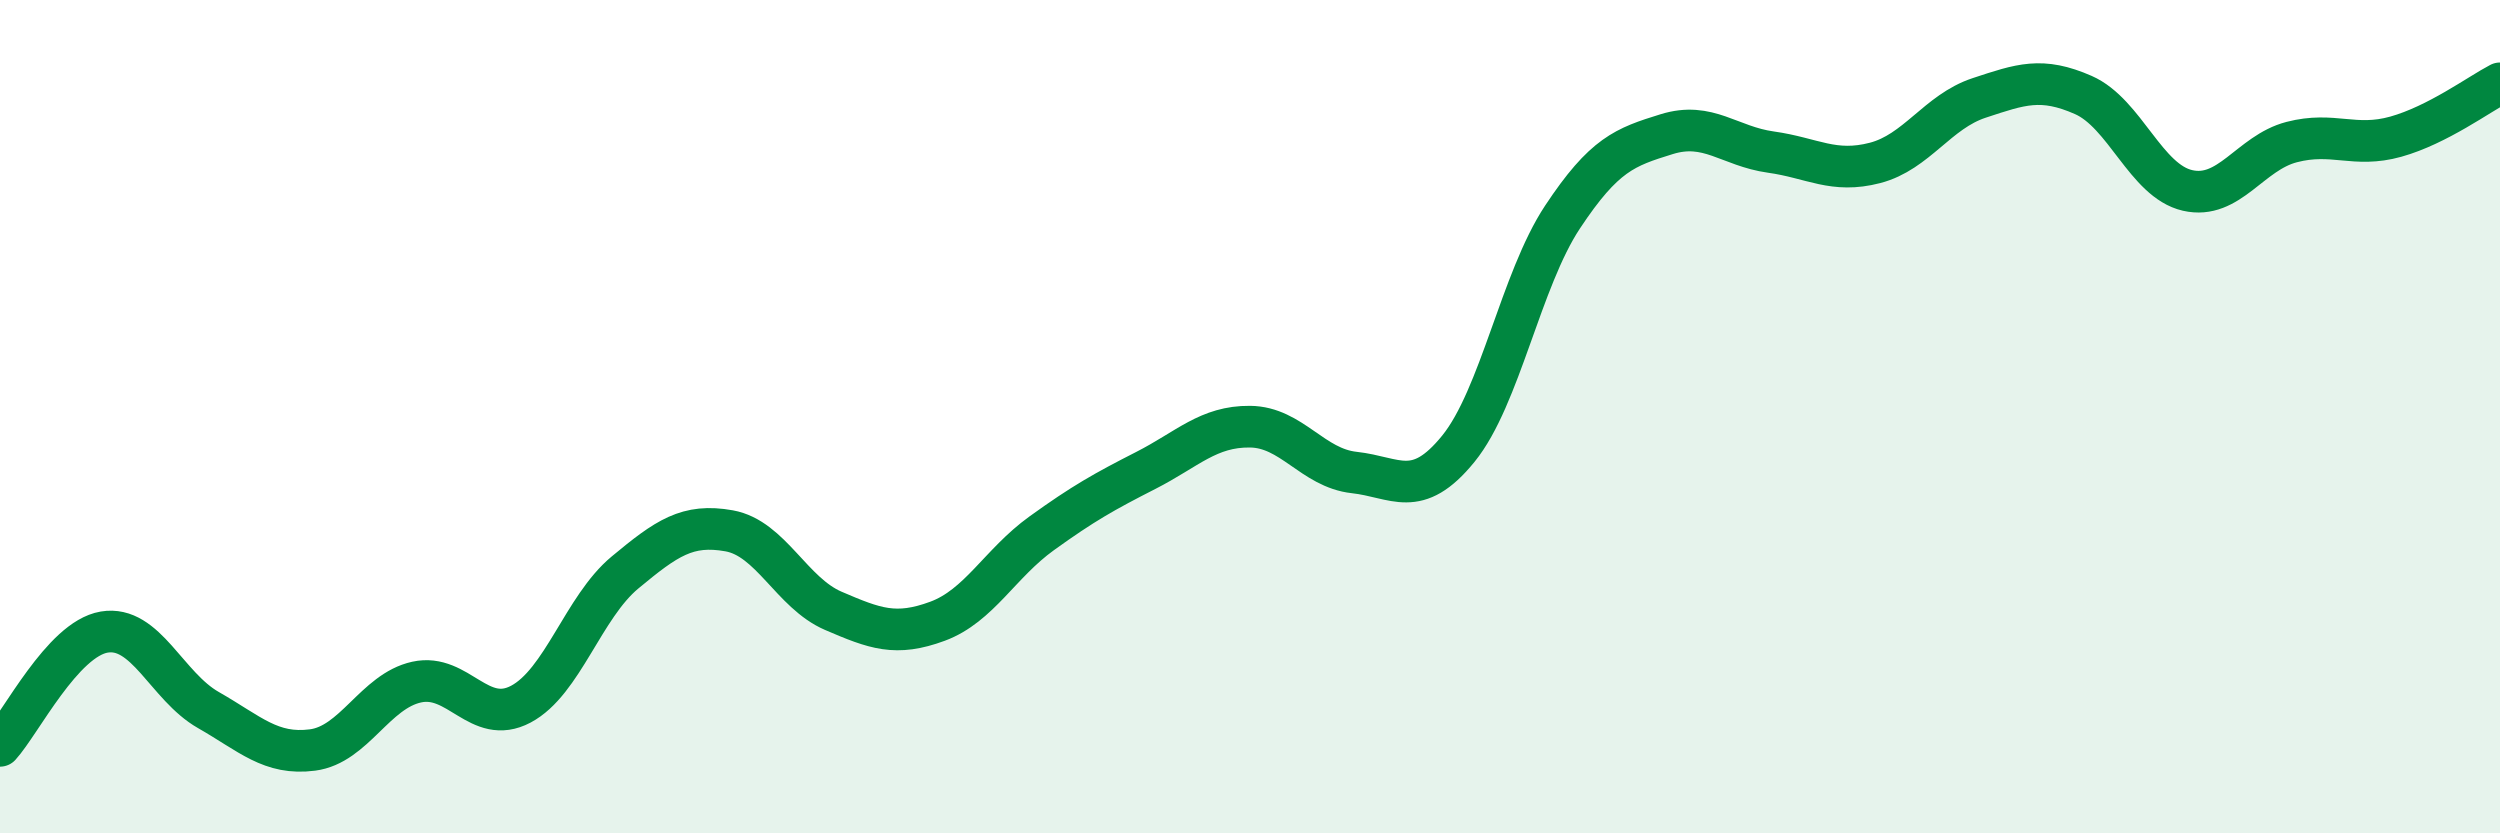
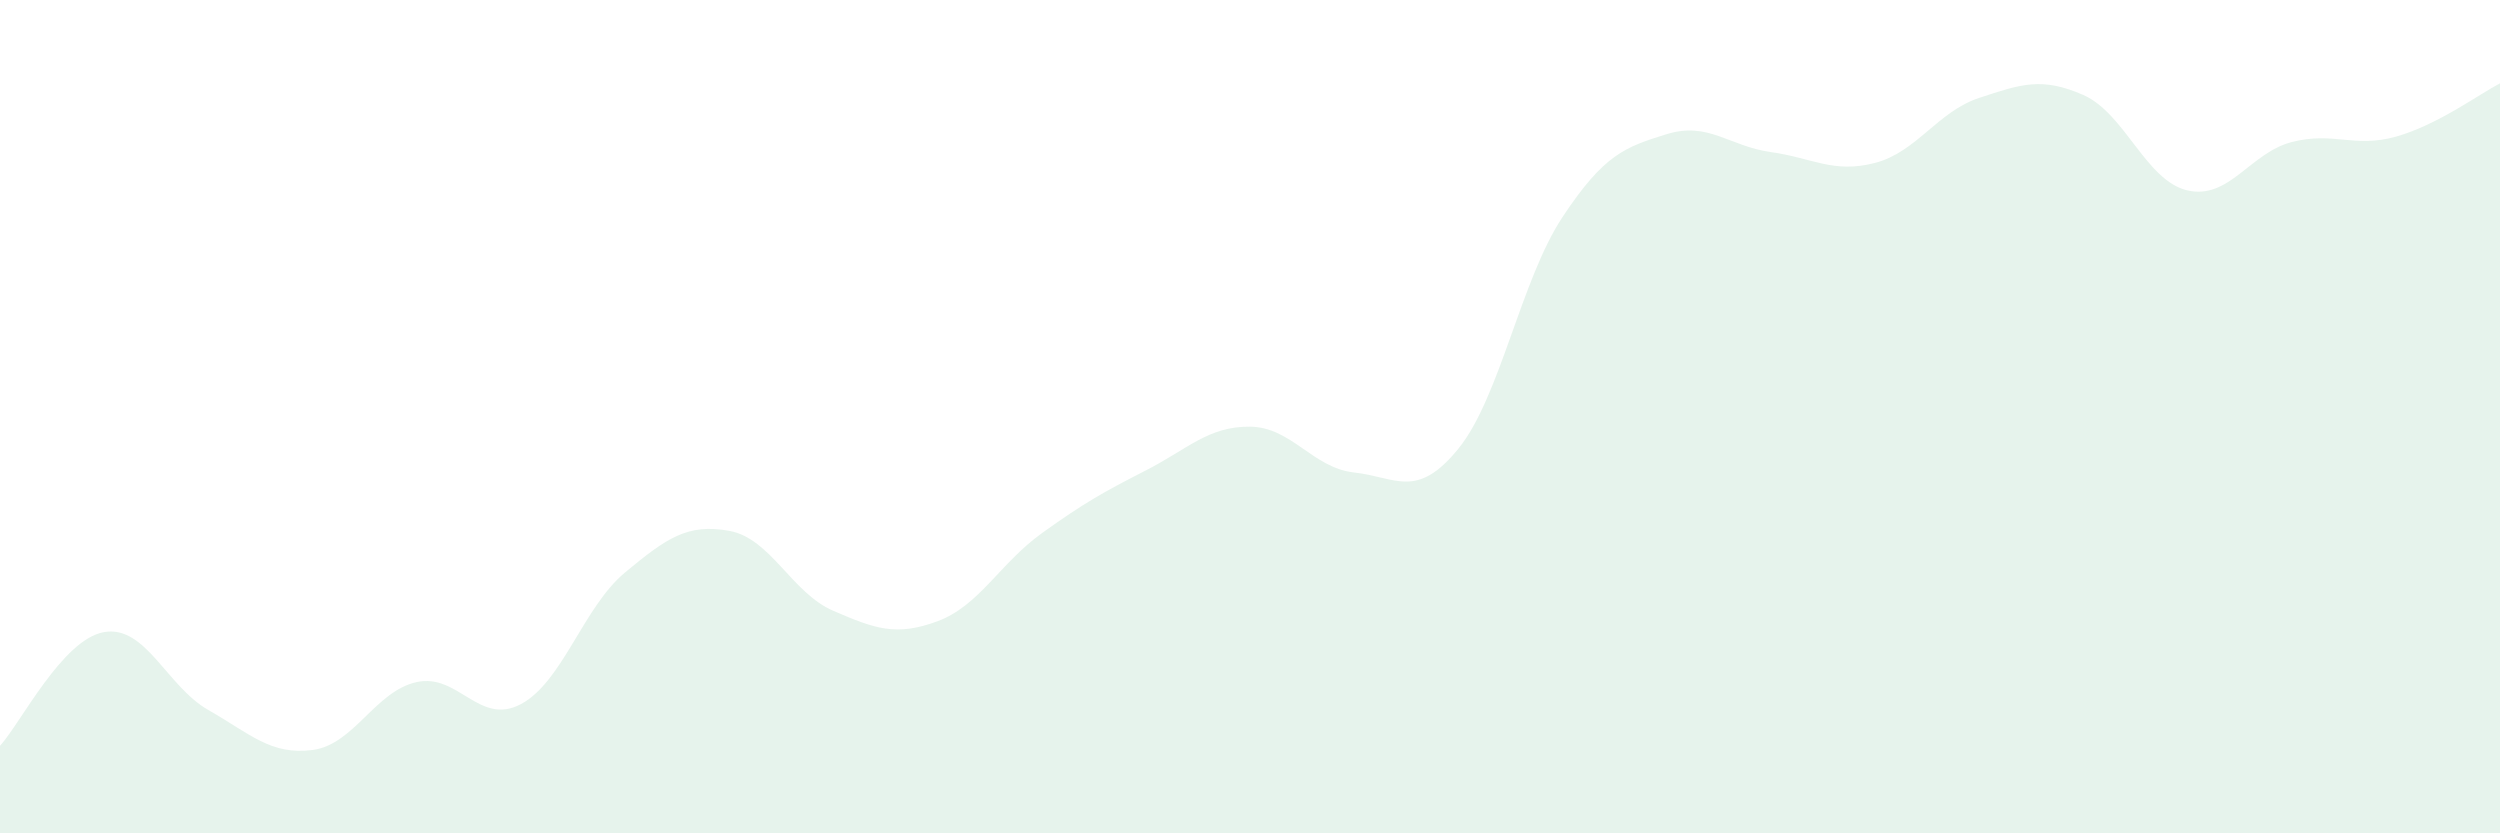
<svg xmlns="http://www.w3.org/2000/svg" width="60" height="20" viewBox="0 0 60 20">
  <path d="M 0,17.9 C 0.5,17.35 1.5,15.34 2.5,15.17 C 3.5,15 4,16.47 5,17.04 C 6,17.61 6.5,18.13 7.5,18 C 8.5,17.87 9,16.59 10,16.37 C 11,16.15 11.5,17.43 12.5,16.9 C 13.5,16.37 14,14.57 15,13.74 C 16,12.91 16.5,12.56 17.5,12.74 C 18.5,12.92 19,14.23 20,14.66 C 21,15.09 21.5,15.28 22.5,14.91 C 23.5,14.54 24,13.52 25,12.8 C 26,12.08 26.5,11.8 27.5,11.29 C 28.5,10.78 29,10.23 30,10.24 C 31,10.25 31.5,11.23 32.5,11.34 C 33.5,11.45 34,12 35,10.77 C 36,9.54 36.5,6.72 37.5,5.21 C 38.5,3.7 39,3.53 40,3.22 C 41,2.91 41.5,3.51 42.5,3.65 C 43.5,3.79 44,4.17 45,3.91 C 46,3.65 46.5,2.68 47.5,2.35 C 48.5,2.02 49,1.84 50,2.28 C 51,2.72 51.5,4.34 52.5,4.57 C 53.5,4.8 54,3.67 55,3.41 C 56,3.15 56.5,3.56 57.5,3.28 C 58.5,3 59.5,2.26 60,2L60 20L0 20Z" fill="#008740" opacity="0.1" stroke-linecap="round" stroke-linejoin="round" />
-   <path d="M 0,17.9 C 0.5,17.35 1.5,15.34 2.5,15.17 C 3.5,15 4,16.47 5,17.04 C 6,17.61 6.5,18.13 7.5,18 C 8.5,17.87 9,16.59 10,16.37 C 11,16.15 11.5,17.43 12.5,16.9 C 13.5,16.37 14,14.57 15,13.74 C 16,12.91 16.5,12.56 17.5,12.74 C 18.5,12.92 19,14.23 20,14.66 C 21,15.09 21.5,15.28 22.5,14.91 C 23.5,14.54 24,13.52 25,12.8 C 26,12.08 26.5,11.8 27.5,11.29 C 28.5,10.78 29,10.23 30,10.24 C 31,10.25 31.5,11.23 32.5,11.34 C 33.5,11.45 34,12 35,10.77 C 36,9.54 36.5,6.72 37.5,5.21 C 38.5,3.7 39,3.53 40,3.22 C 41,2.91 41.5,3.51 42.5,3.65 C 43.5,3.79 44,4.17 45,3.91 C 46,3.65 46.5,2.68 47.5,2.35 C 48.5,2.02 49,1.84 50,2.28 C 51,2.72 51.5,4.34 52.5,4.57 C 53.5,4.8 54,3.67 55,3.41 C 56,3.15 56.5,3.56 57.5,3.28 C 58.5,3 59.5,2.26 60,2" stroke="#008740" stroke-width="1" fill="none" stroke-linecap="round" stroke-linejoin="round" />
</svg>